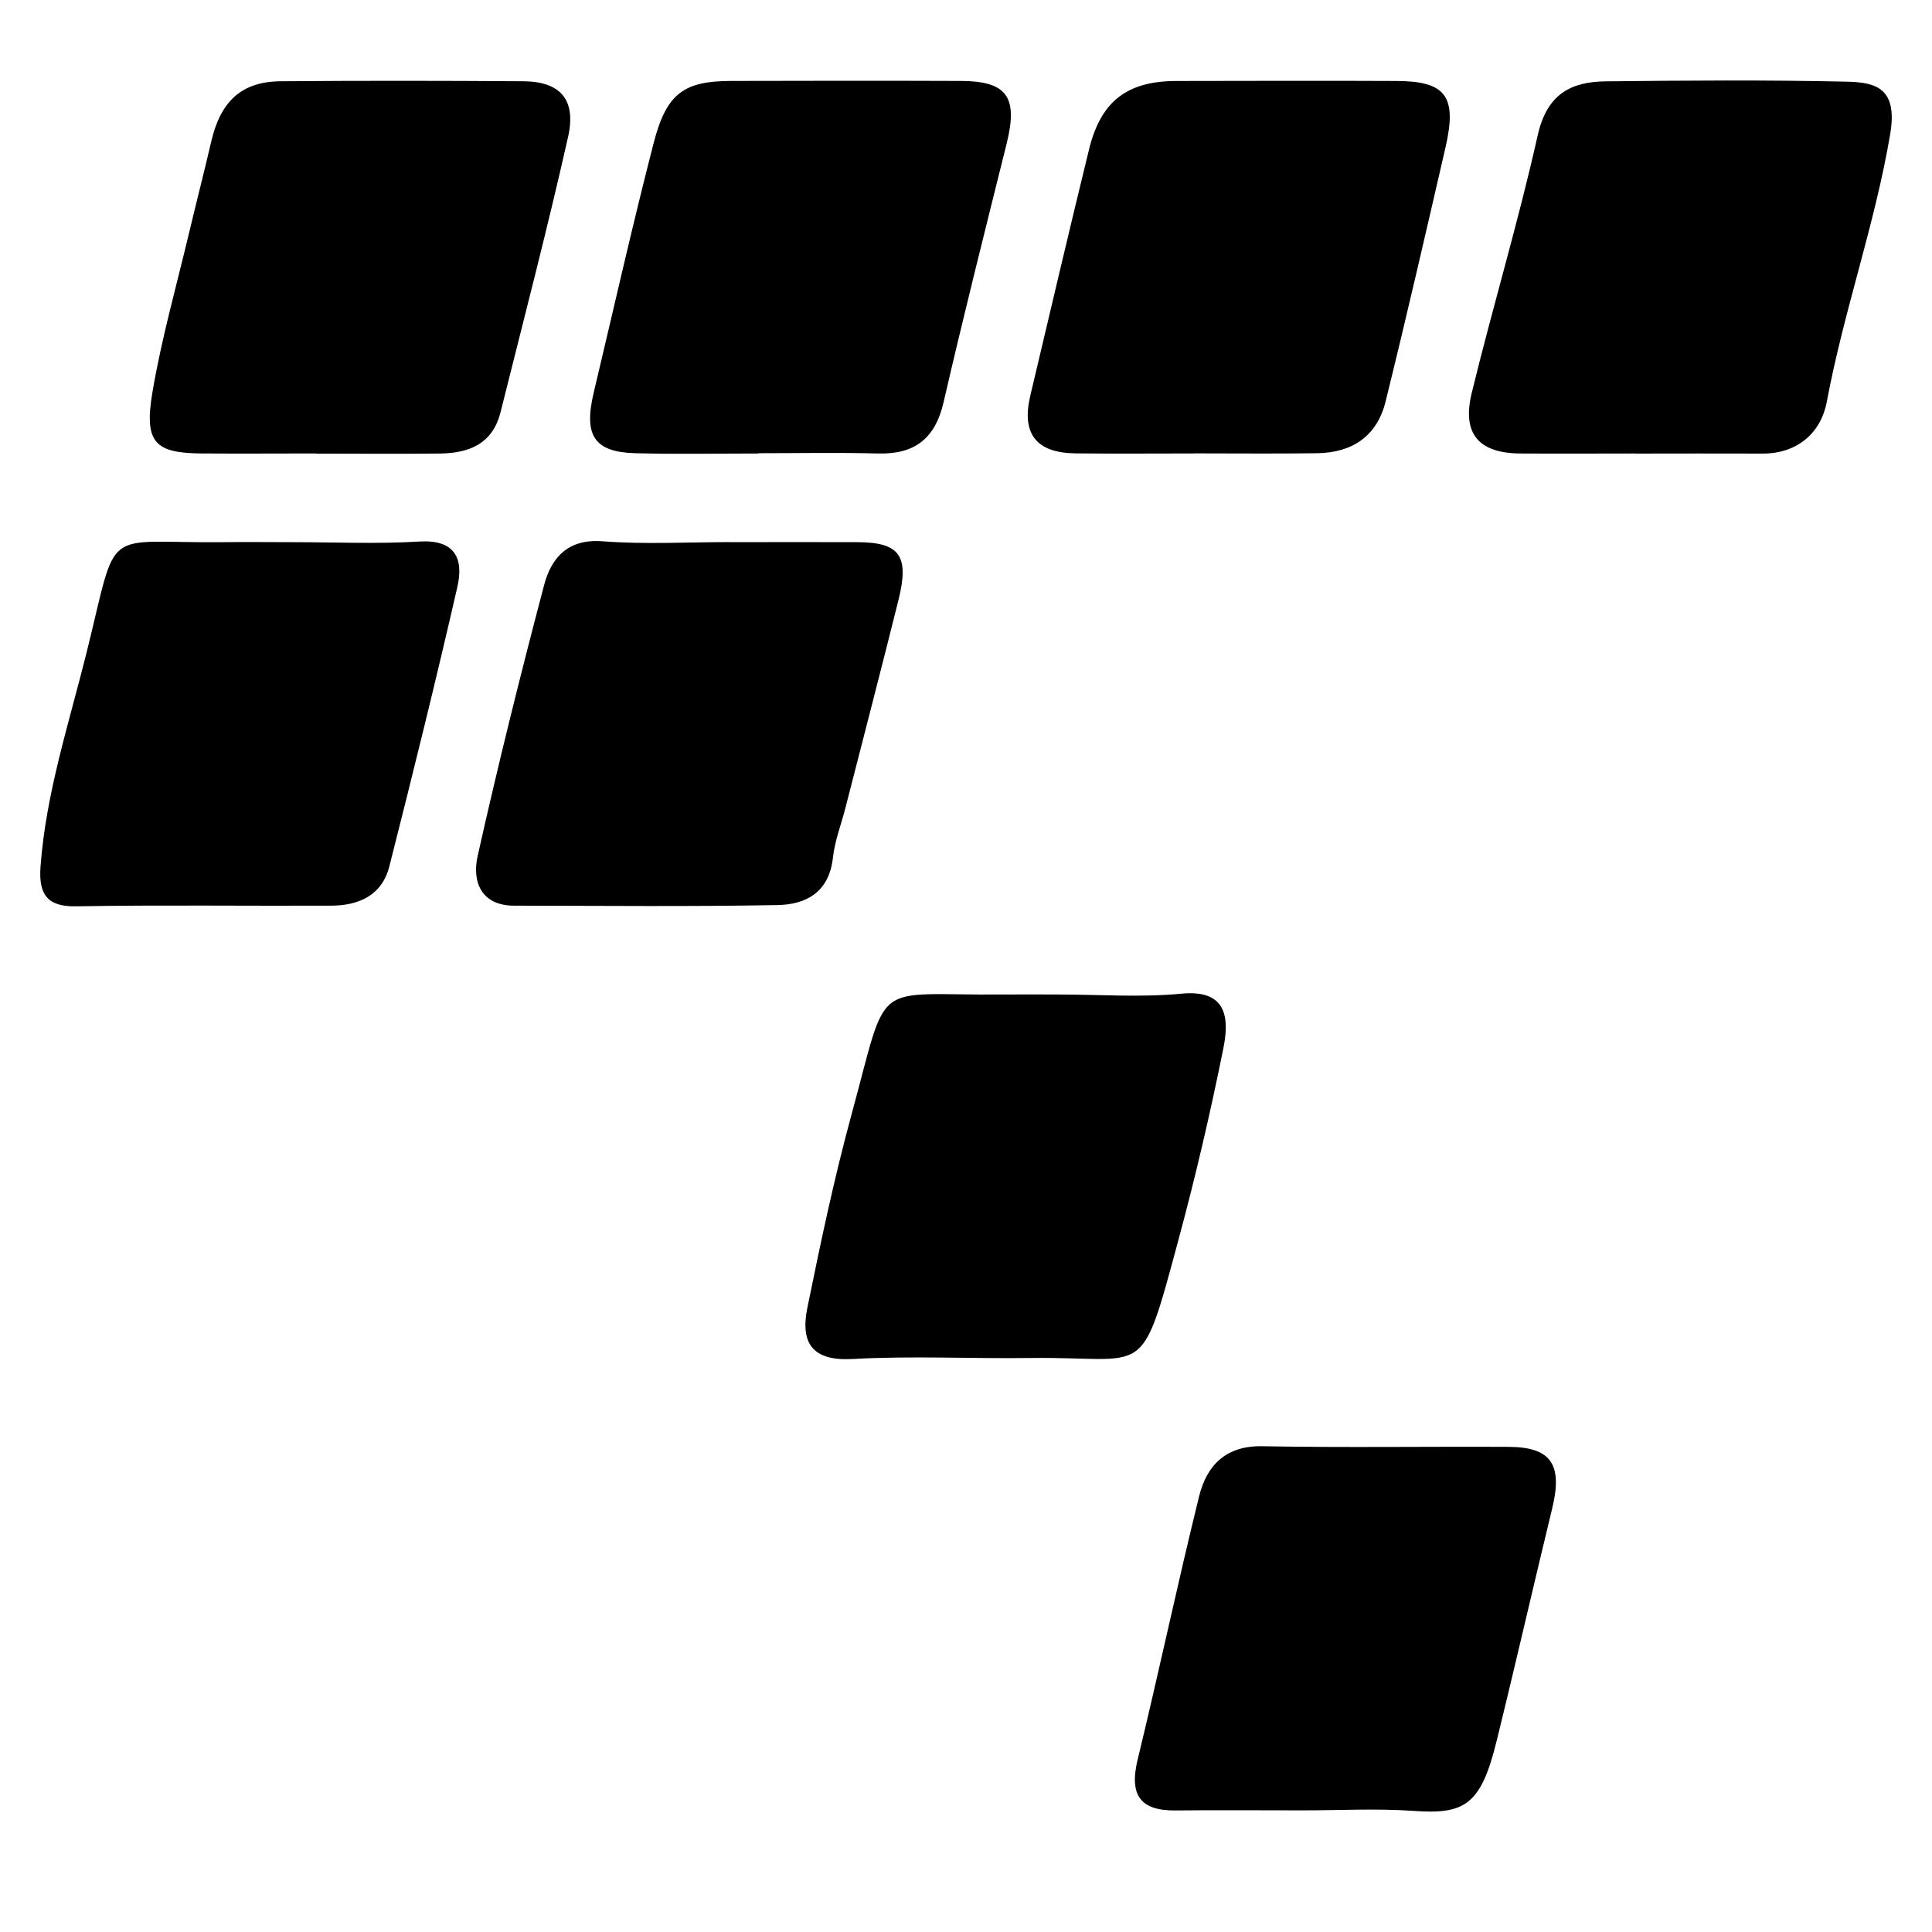
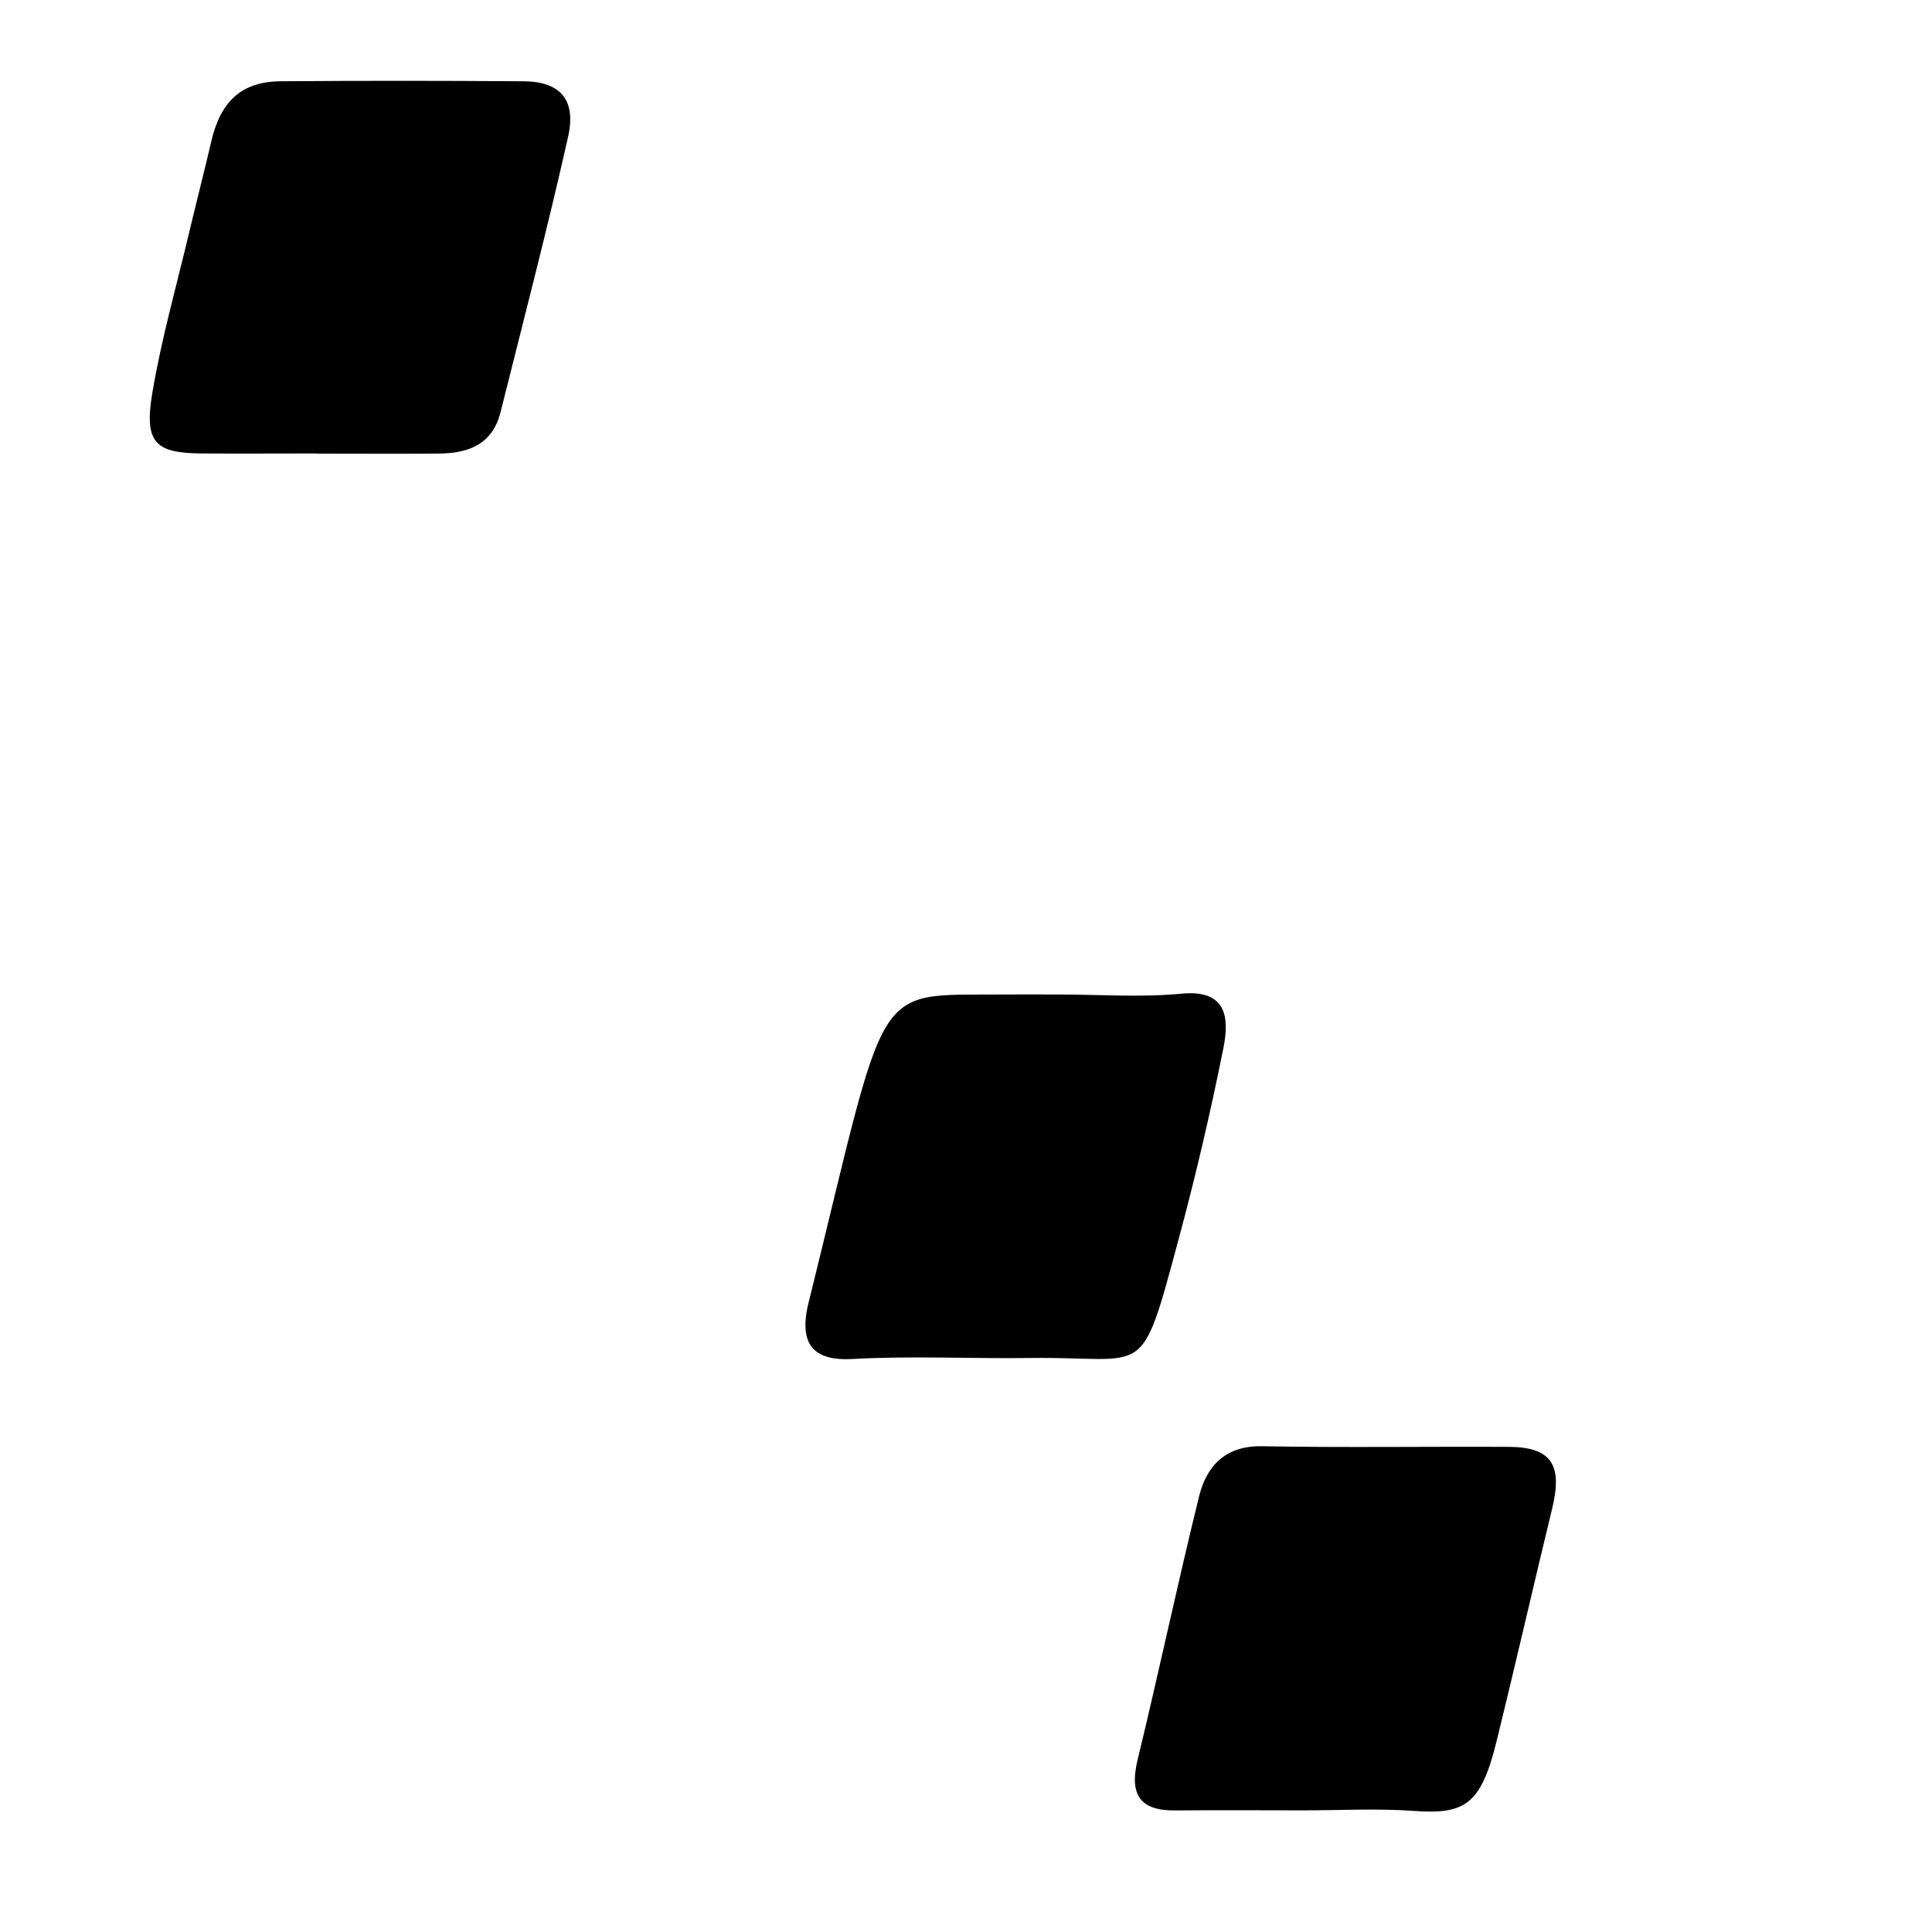
<svg xmlns="http://www.w3.org/2000/svg" width="48" height="48" viewBox="0 0 48 48" fill="none">
-   <path d="M18.851 11.267C17.829 11.267 16.808 11.287 15.786 11.26C14.768 11.234 14.497 10.823 14.749 9.762C15.242 7.689 15.71 5.606 16.243 3.541C16.563 2.311 16.997 2.015 18.163 2.011C20.066 2.006 21.966 2.004 23.869 2.011C25.022 2.015 25.297 2.408 25.01 3.568C24.478 5.706 23.939 7.843 23.444 9.989C23.228 10.931 22.692 11.291 21.805 11.267C20.819 11.24 19.833 11.26 18.847 11.26L18.851 11.267Z" fill="black" />
  <path d="M7.86 11.266C6.909 11.266 5.957 11.273 5.007 11.266C3.849 11.257 3.578 10.995 3.785 9.757C4.01 8.425 4.38 7.119 4.693 5.804C4.873 5.043 5.07 4.286 5.246 3.525C5.479 2.513 6.003 2.025 6.979 2.019C8.988 2.003 10.994 2.005 13.002 2.019C13.915 2.025 14.323 2.469 14.114 3.4C13.599 5.689 13.007 7.959 12.437 10.236C12.236 11.045 11.633 11.259 10.926 11.268C9.904 11.279 8.884 11.27 7.862 11.27L7.86 11.266Z" fill="black" />
-   <path d="M40.622 11.267C39.672 11.267 38.72 11.273 37.769 11.267C36.741 11.258 36.317 10.781 36.565 9.762C37.086 7.622 37.723 5.513 38.203 3.365C38.434 2.33 39.037 2.03 39.894 2.021C41.901 1.999 43.909 1.984 45.915 2.03C46.637 2.048 47.149 2.218 46.961 3.334C46.578 5.593 45.805 7.739 45.386 9.983C45.24 10.761 44.648 11.271 43.793 11.269C42.737 11.264 41.681 11.269 40.622 11.269V11.267Z" fill="black" />
-   <path d="M29.674 11.266C28.69 11.266 27.706 11.275 26.722 11.264C25.742 11.253 25.373 10.774 25.598 9.828C26.08 7.79 26.559 5.749 27.056 3.715C27.35 2.511 28.004 2.014 29.23 2.012C31.058 2.01 32.885 2.003 34.713 2.012C35.924 2.019 36.203 2.401 35.915 3.654C35.429 5.762 34.944 7.874 34.425 9.974C34.209 10.852 33.577 11.246 32.732 11.26C31.712 11.275 30.694 11.264 29.674 11.264V11.266Z" fill="black" />
-   <path d="M18.141 13.47C19.197 13.47 20.256 13.465 21.312 13.47C22.353 13.476 22.596 13.807 22.323 14.904C21.894 16.629 21.445 18.349 21.005 20.07C20.899 20.483 20.74 20.889 20.694 21.308C20.596 22.183 20.01 22.472 19.324 22.486C17.14 22.527 14.956 22.503 12.772 22.501C11.968 22.501 11.722 21.921 11.866 21.272C12.37 19.016 12.928 16.774 13.517 14.54C13.701 13.838 14.126 13.382 14.971 13.448C16.023 13.529 17.083 13.468 18.141 13.468V13.47Z" fill="black" />
-   <path d="M7.253 13.47C8.309 13.47 9.369 13.518 10.421 13.454C11.283 13.401 11.53 13.856 11.363 14.582C10.832 16.902 10.26 19.214 9.674 21.522C9.488 22.256 8.901 22.499 8.226 22.501C6.114 22.51 4 22.481 1.888 22.517C1.166 22.53 0.956 22.212 1.007 21.526C1.143 19.693 1.718 17.959 2.154 16.201C2.952 12.985 2.489 13.505 5.562 13.47C6.125 13.463 6.688 13.47 7.253 13.47Z" fill="black" />
  <path d="M32.371 44.978C31.315 44.978 30.259 44.969 29.203 44.98C28.341 44.989 28.047 44.61 28.265 43.714C28.794 41.537 29.256 39.342 29.793 37.169C29.988 36.386 30.475 35.916 31.355 35.931C33.398 35.969 35.44 35.936 37.482 35.947C38.541 35.951 38.828 36.388 38.564 37.476C38.094 39.41 37.652 41.354 37.175 43.286C36.786 44.866 36.367 45.08 35.116 44.991C34.204 44.927 33.285 44.978 32.371 44.978Z" fill="black" />
-   <path d="M26.291 24.708C27.311 24.708 28.338 24.785 29.349 24.688C30.458 24.58 30.552 25.255 30.395 26.04C30.073 27.644 29.701 29.239 29.275 30.816C28.319 34.357 28.541 33.7 25.614 33.739C24.137 33.759 22.655 33.682 21.182 33.764C20.194 33.819 19.876 33.382 20.06 32.484C20.386 30.883 20.723 29.279 21.152 27.704C22.099 24.24 21.603 24.739 24.922 24.708C25.379 24.704 25.836 24.708 26.293 24.708H26.291Z" fill="black" />
+   <path d="M26.291 24.708C27.311 24.708 28.338 24.785 29.349 24.688C30.458 24.58 30.552 25.255 30.395 26.04C30.073 27.644 29.701 29.239 29.275 30.816C28.319 34.357 28.541 33.7 25.614 33.739C24.137 33.759 22.655 33.682 21.182 33.764C20.194 33.819 19.876 33.382 20.06 32.484C22.099 24.24 21.603 24.739 24.922 24.708C25.379 24.704 25.836 24.708 26.293 24.708H26.291Z" fill="black" />
</svg>